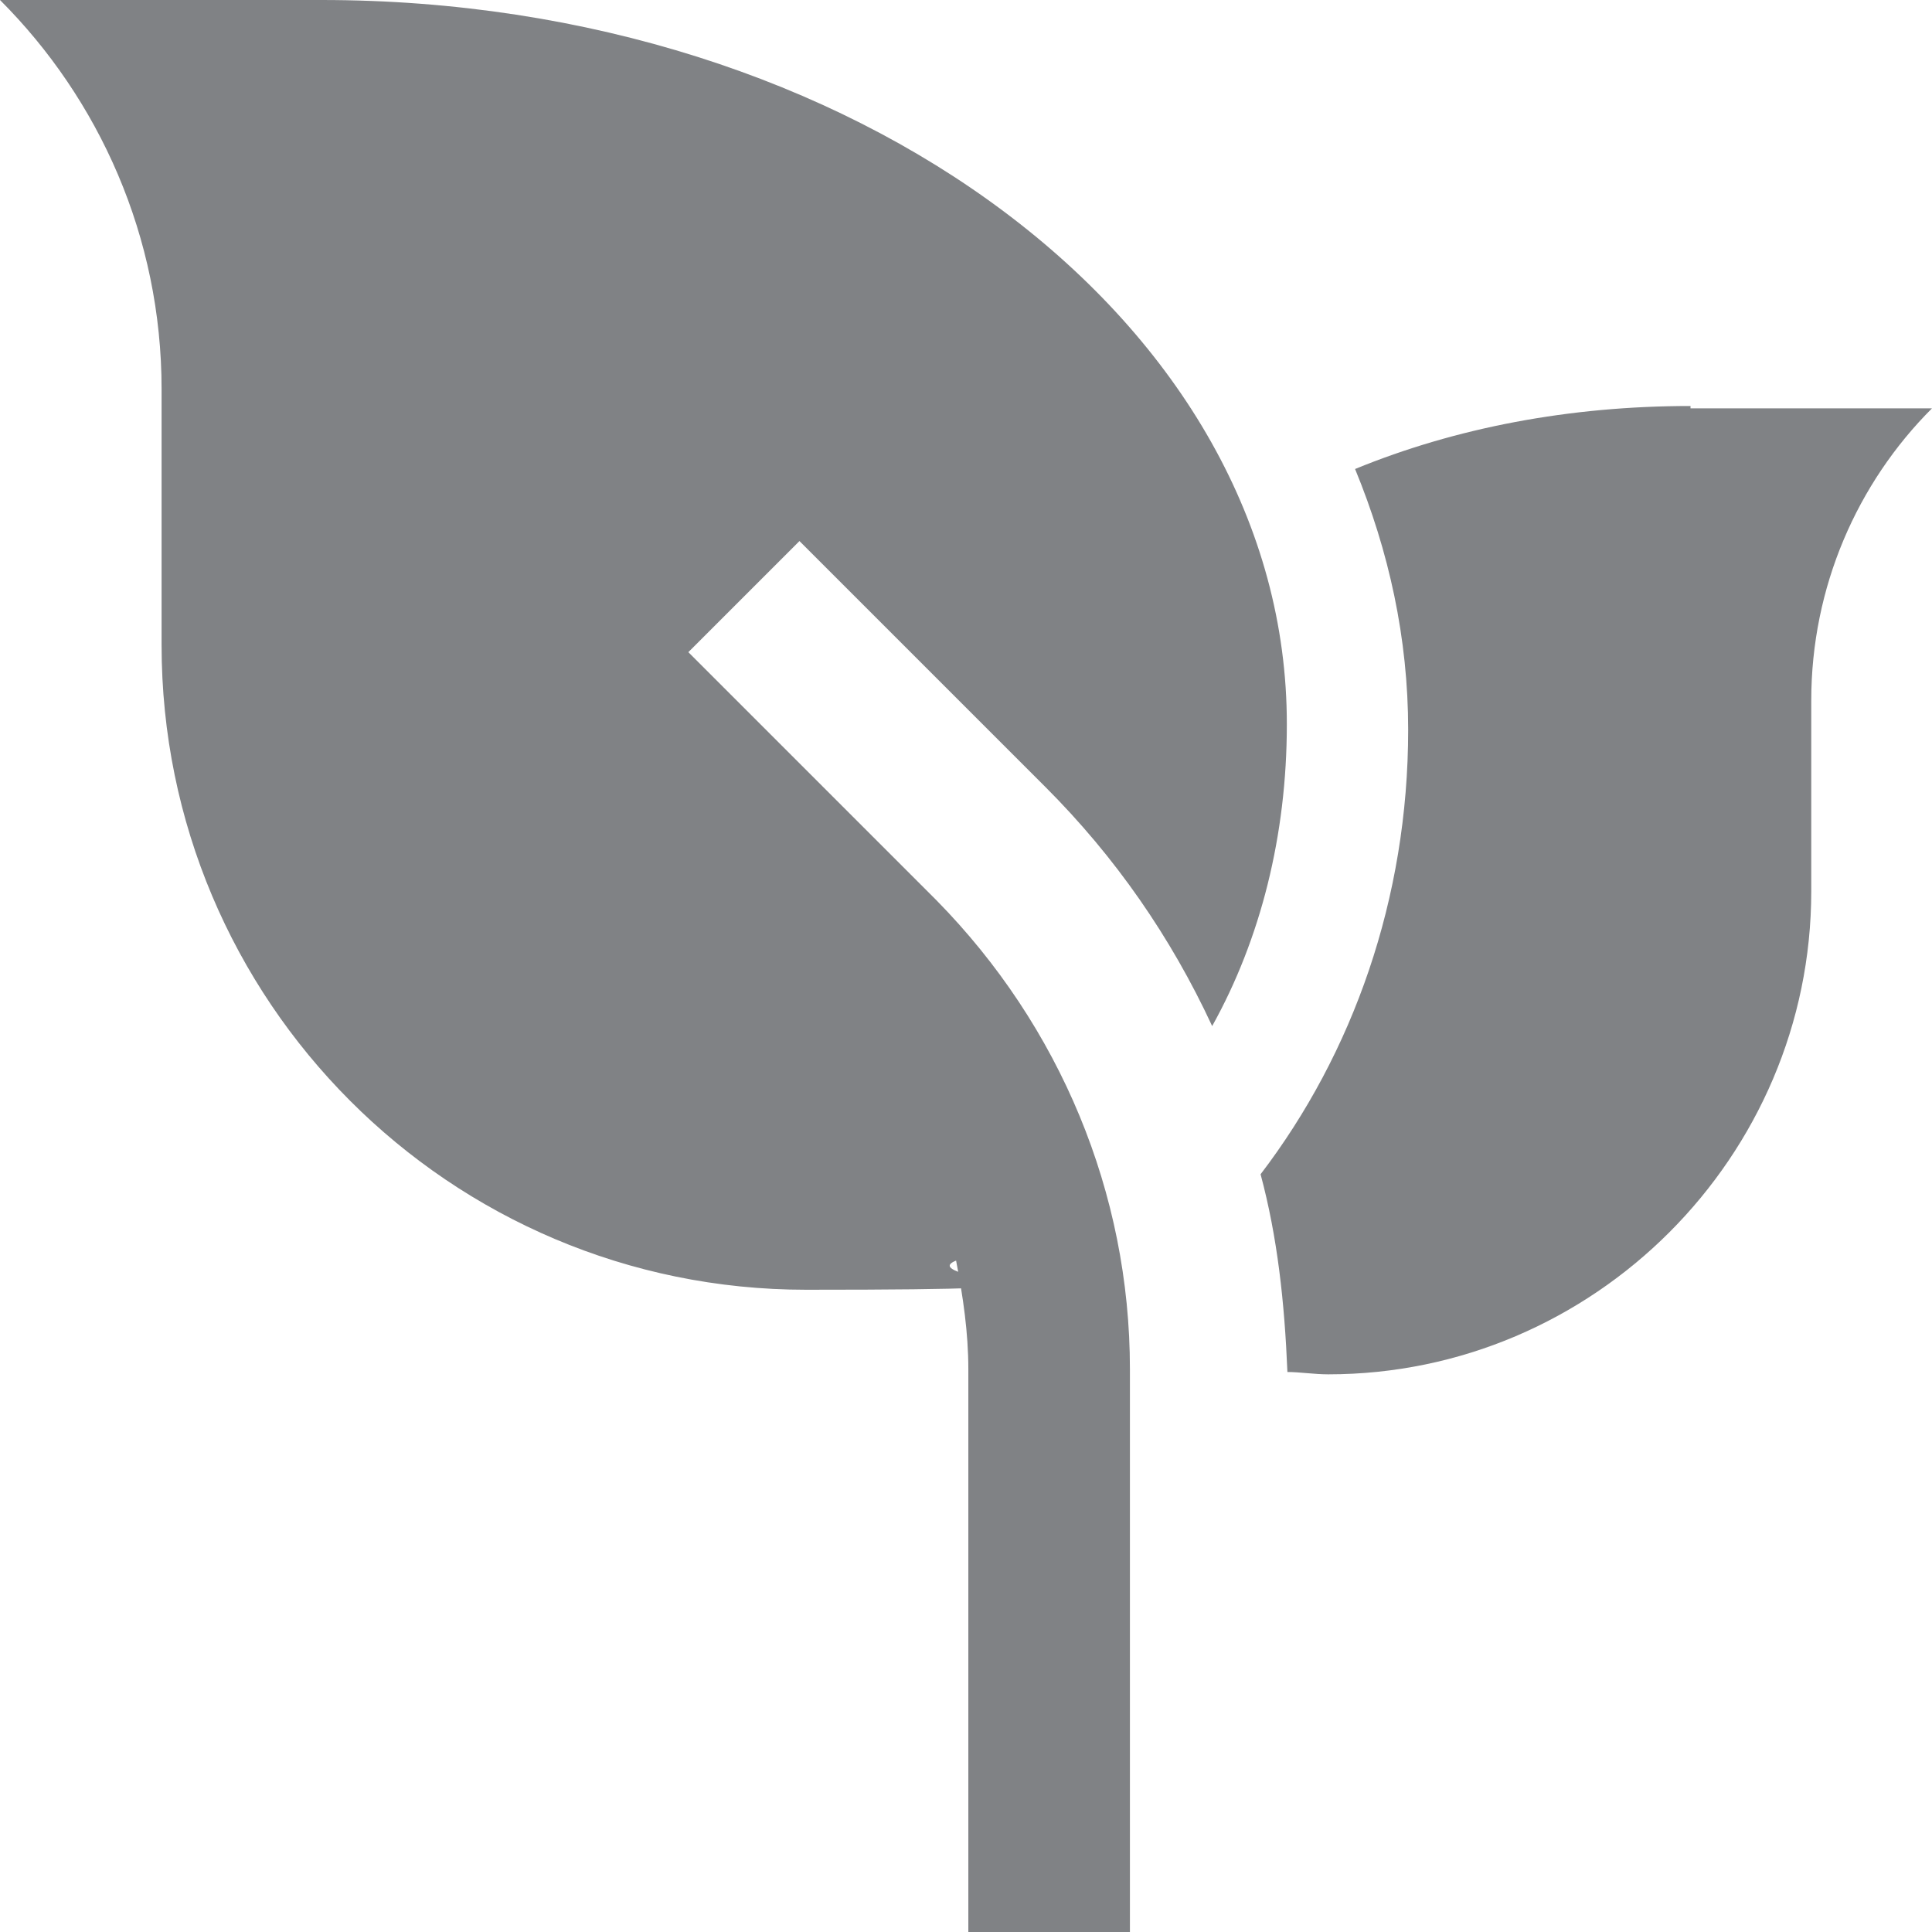
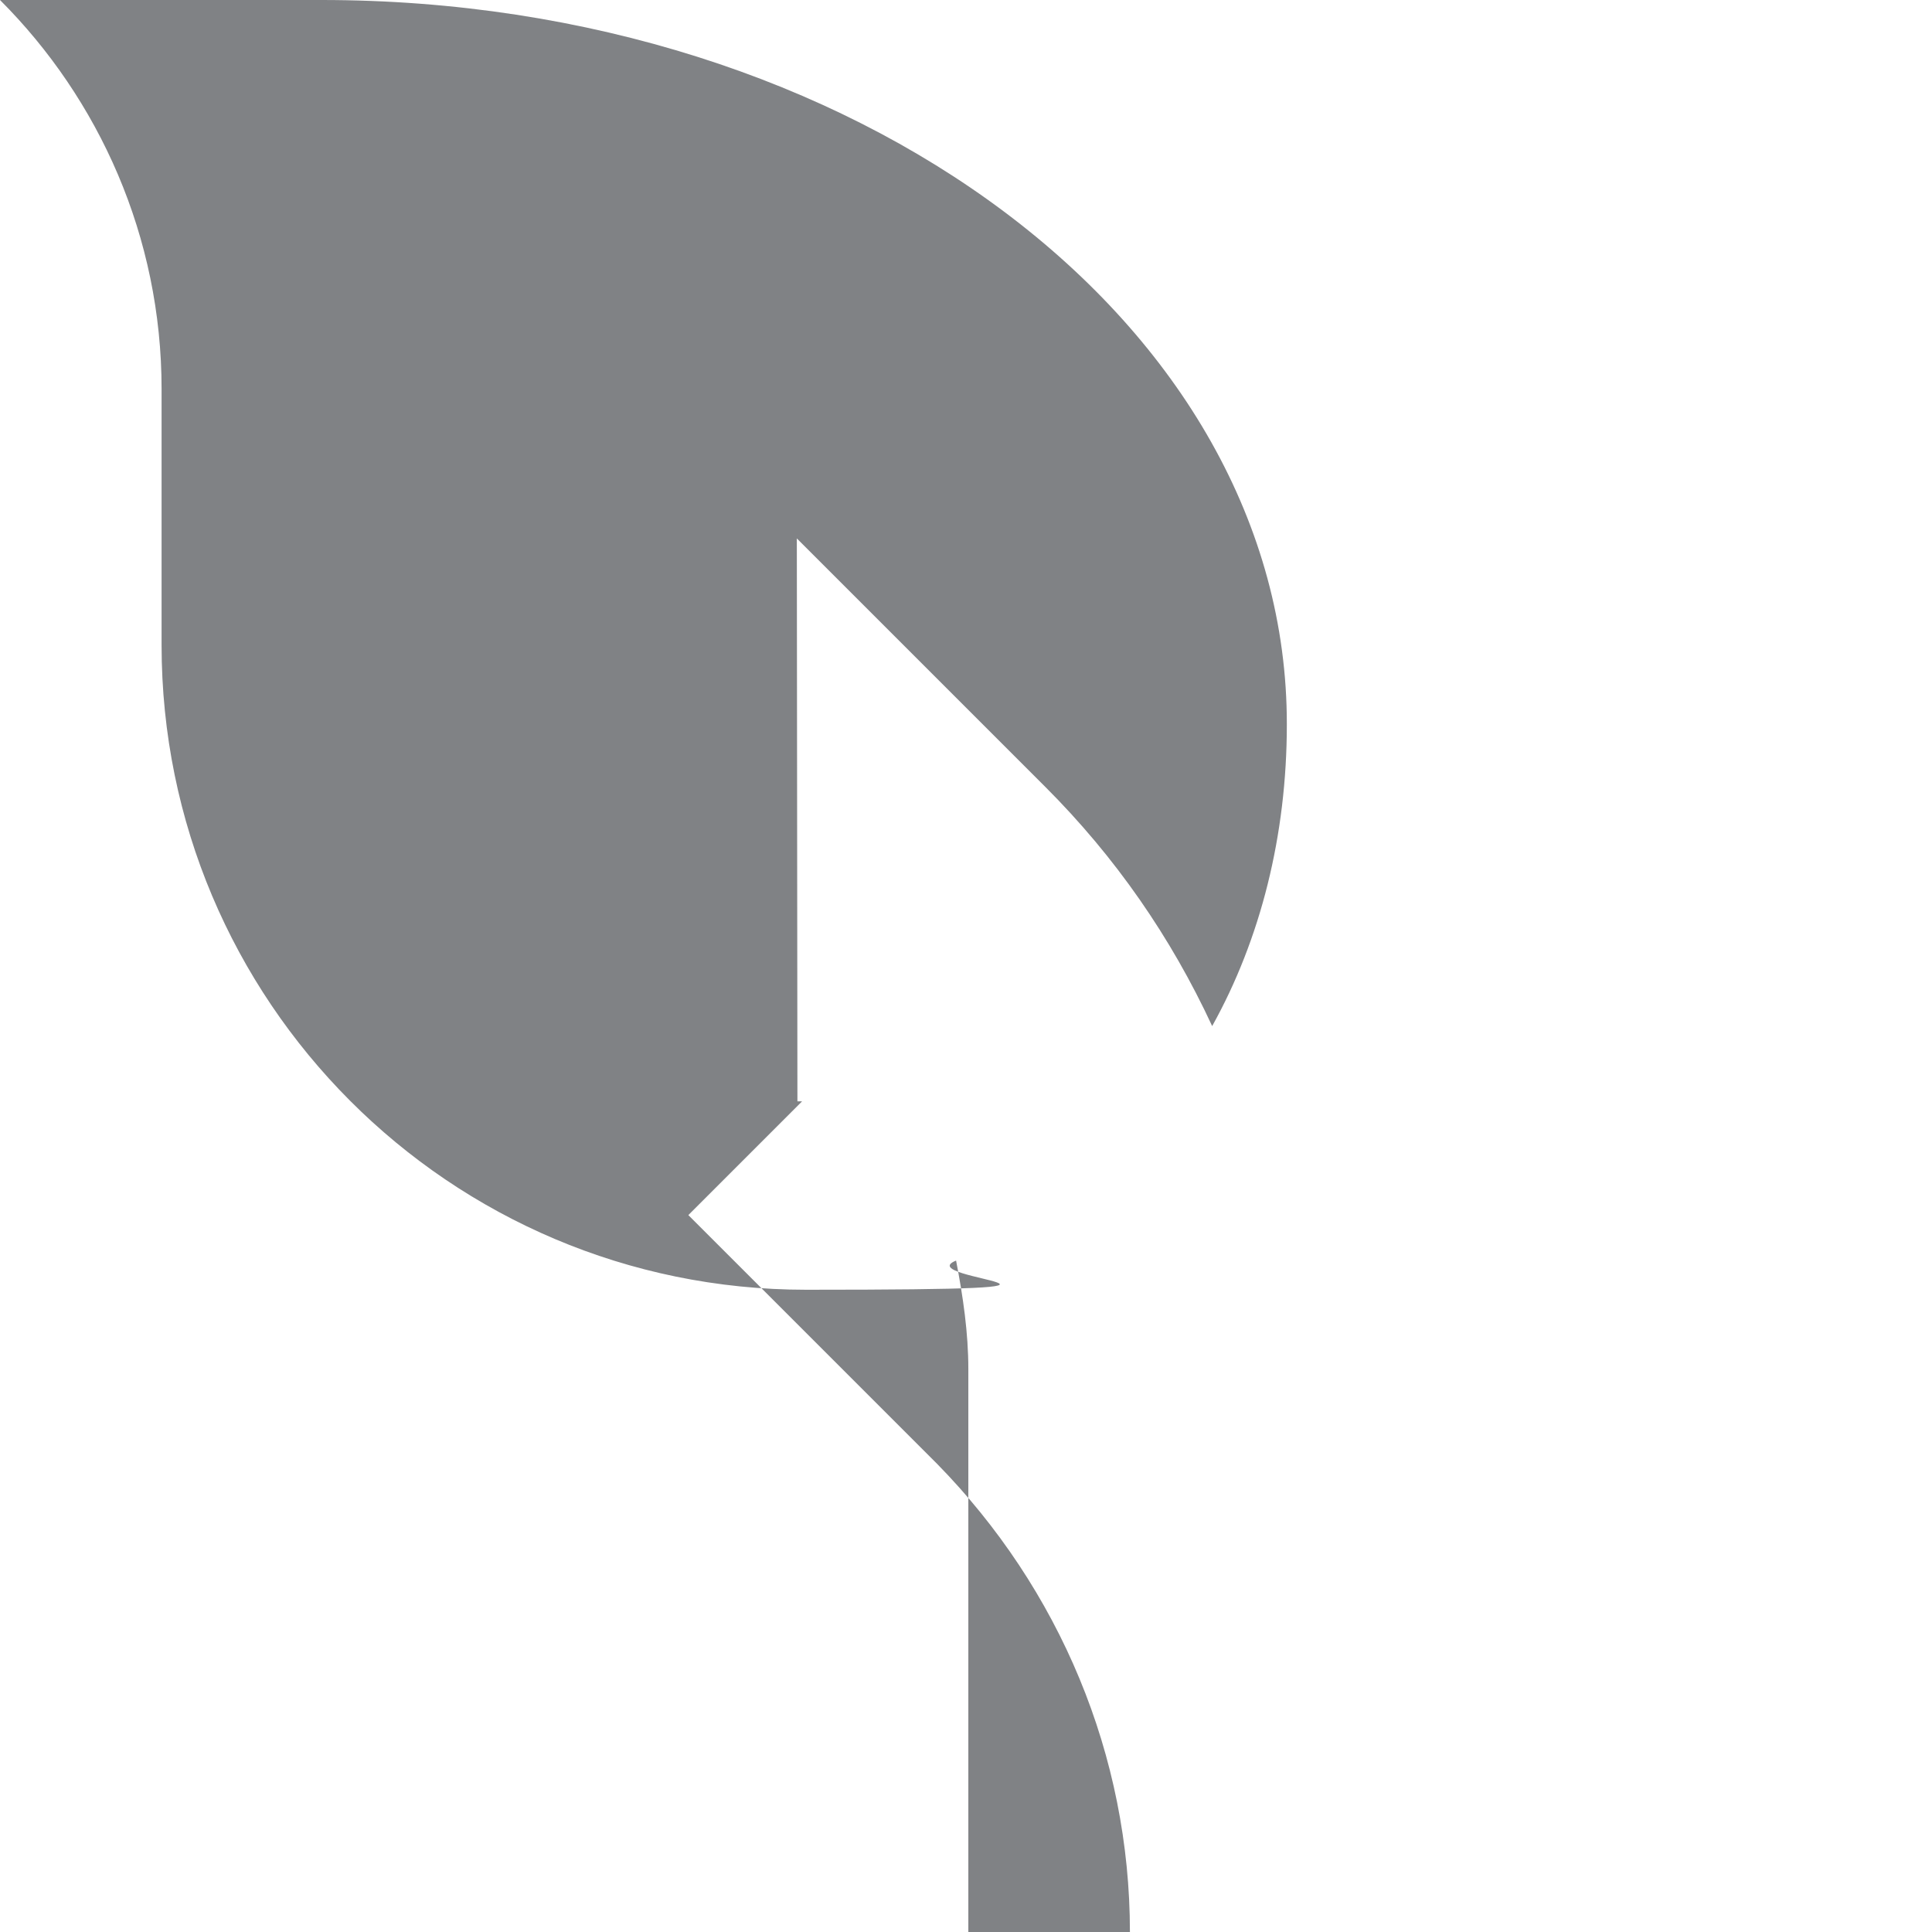
<svg xmlns="http://www.w3.org/2000/svg" id="Layer_2" data-name="Layer 2" viewBox="0 0 33.12 33.12">
  <defs>
    <style>
      .cls-1 {
        fill: #808285;
      }
    </style>
  </defs>
  <g id="Layer_1-2" data-name="Layer 1">
    <g id="Layer_1-3" data-name="Layer 1">
-       <path class="cls-1" d="M13.66,9.23l4.26,4.26c1.2,1.2,2.15,2.57,2.86,4.1.83-1.49,1.28-3.27,1.28-5.17C22.07,5.55,14.66,0,5.51,0H0c1.7,1.7,2.77,4.06,2.77,6.67v4.39c0,6.09,4.93,11.05,11.05,11.05s1.74-.17,2.57-.5c.12.62.21,1.24.21,1.86v9.65h2.77v-9.65c0-3.02-1.2-5.88-3.31-8.03l-4.26-4.26,1.95-1.95h-.08Z" />
-       <path class="cls-1" d="M28.98,6.96c-2.07,0-4.02.37-5.75,1.08.58,1.41.91,2.9.91,4.47,0,2.9-.95,5.55-2.53,7.62.29,1.08.41,2.19.46,3.39.21,0,.46.04.7.04,4.55,0,8.28-3.73,8.28-8.28v-3.27c0-1.95.79-3.73,2.07-5.01h-4.14v-.04Z" />
+       <path class="cls-1" d="M13.66,9.23l4.26,4.26c1.2,1.2,2.15,2.57,2.86,4.1.83-1.49,1.28-3.27,1.28-5.17C22.07,5.55,14.66,0,5.51,0H0c1.7,1.7,2.77,4.06,2.77,6.67v4.39c0,6.09,4.93,11.05,11.05,11.05s1.74-.17,2.57-.5c.12.62.21,1.24.21,1.86v9.65h2.77c0-3.02-1.2-5.88-3.31-8.03l-4.26-4.26,1.95-1.95h-.08Z" />
    </g>
  </g>
</svg>